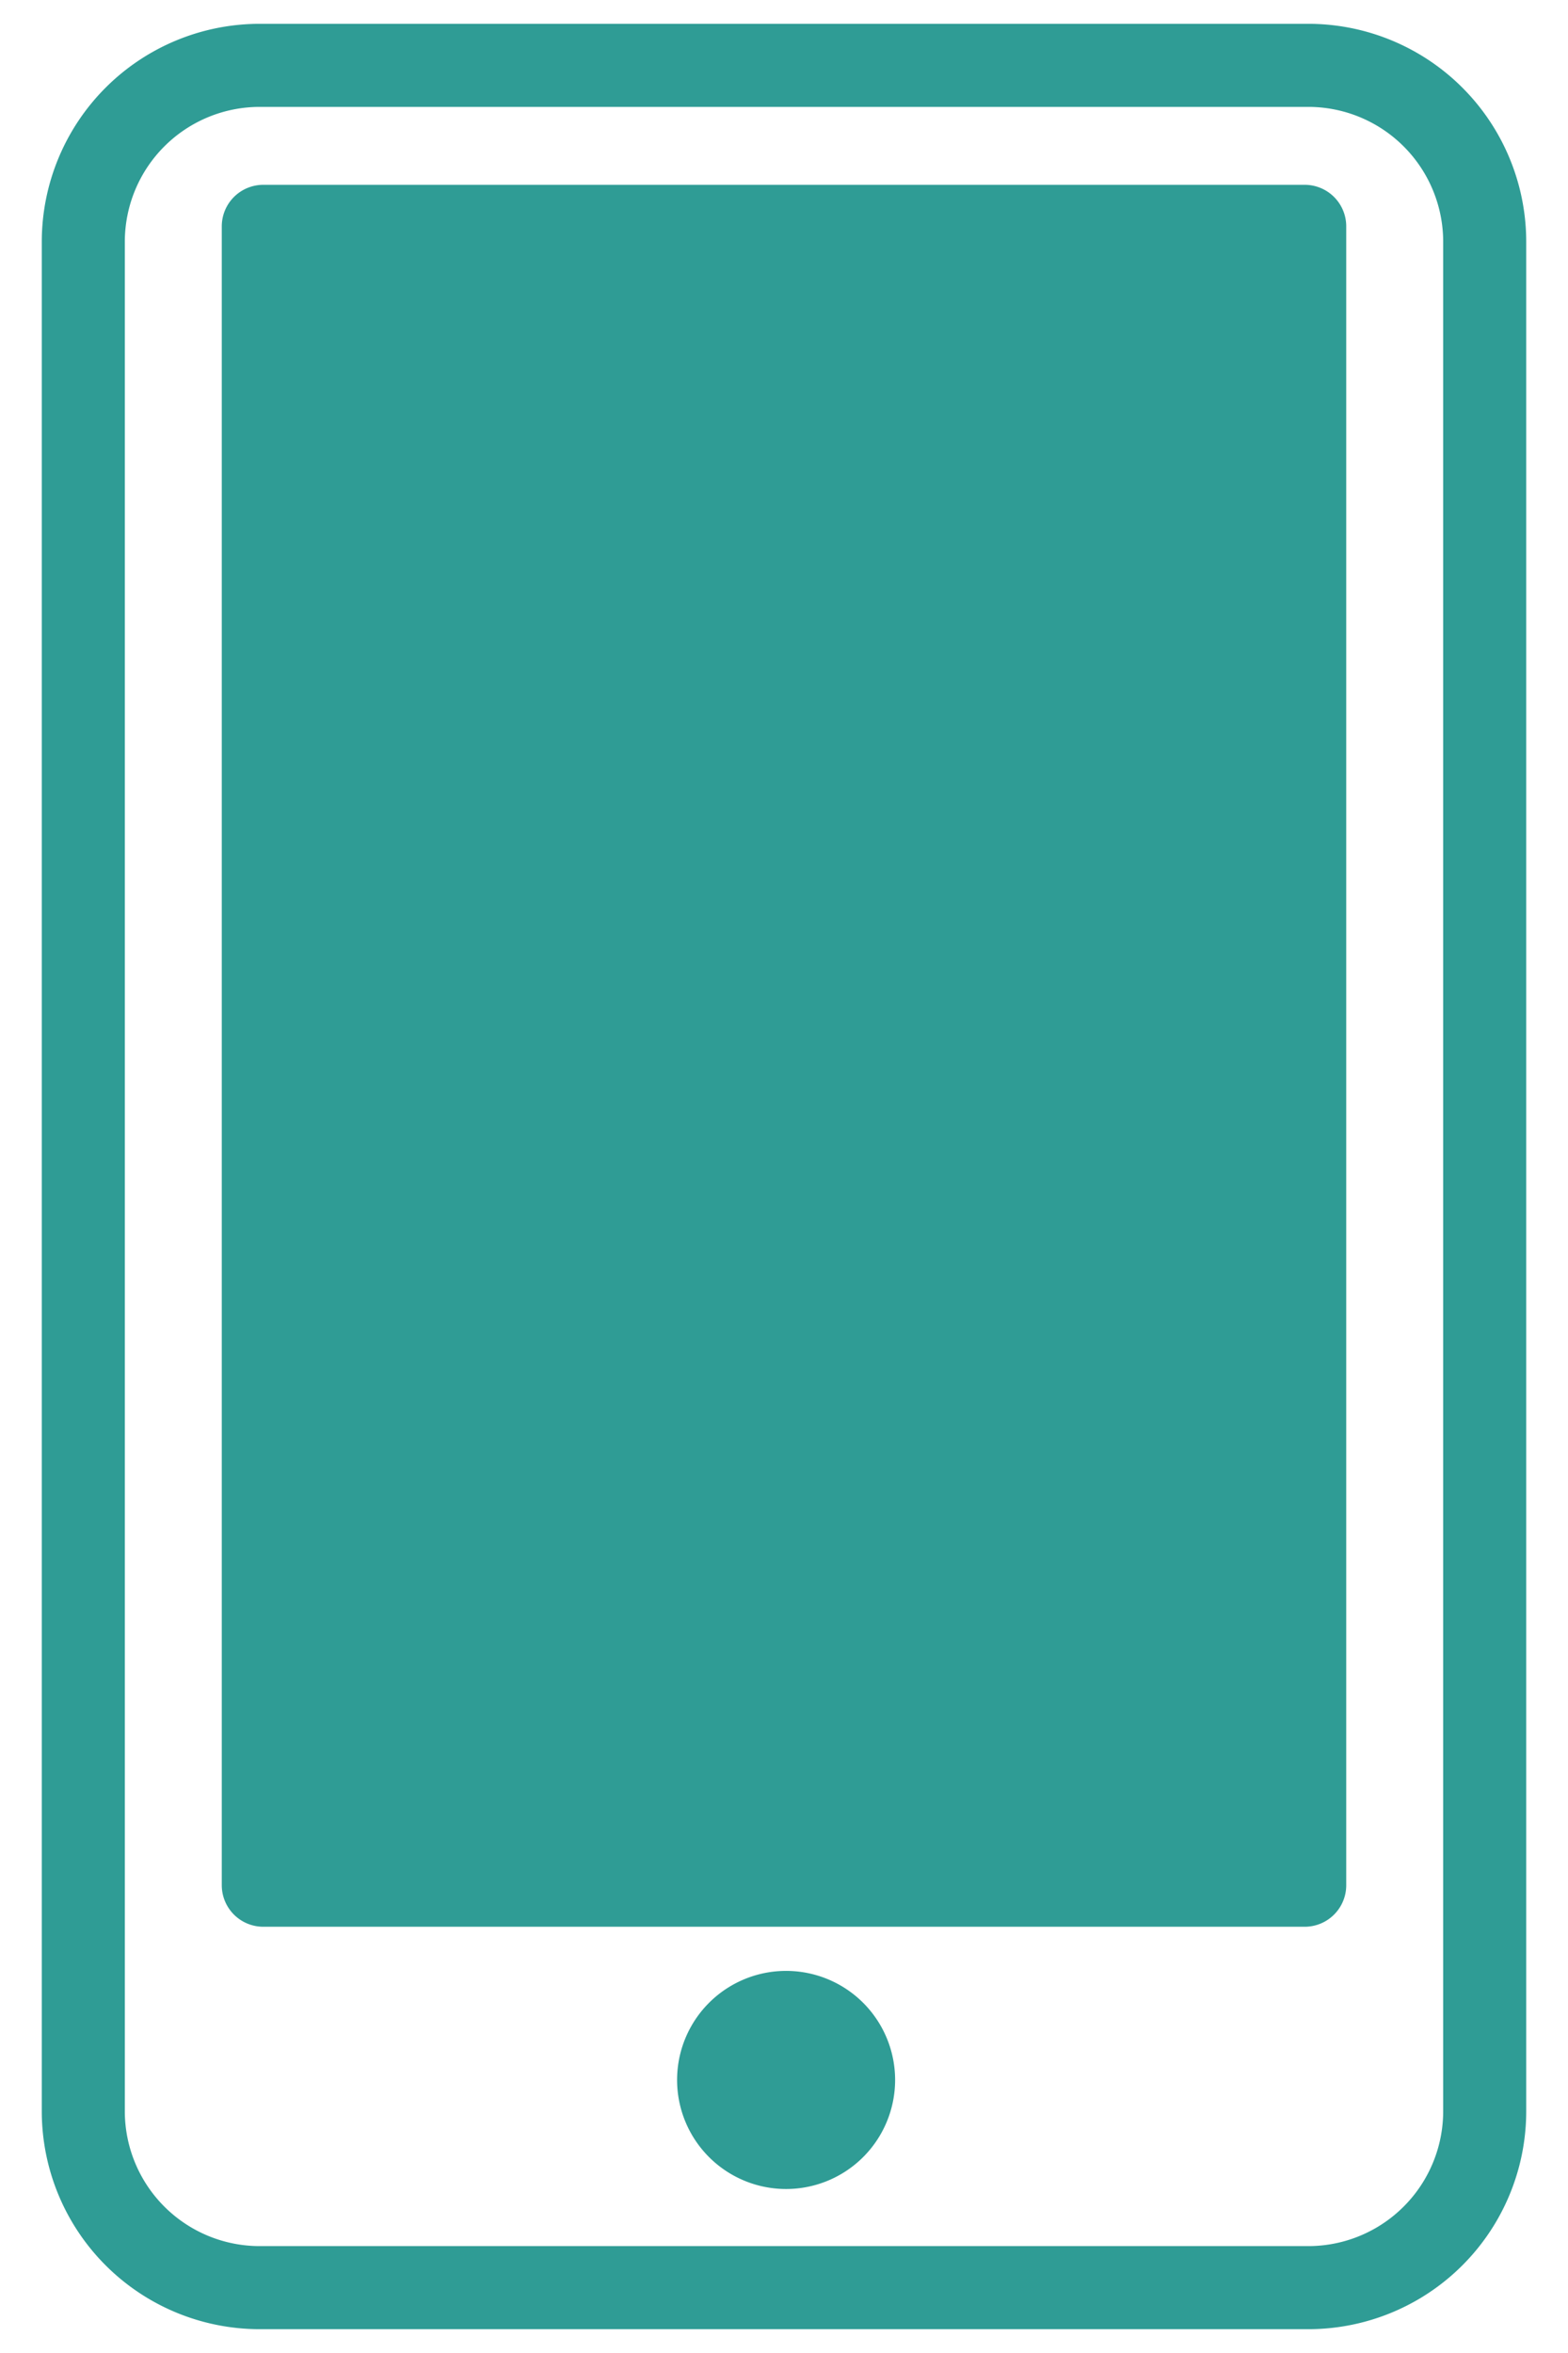
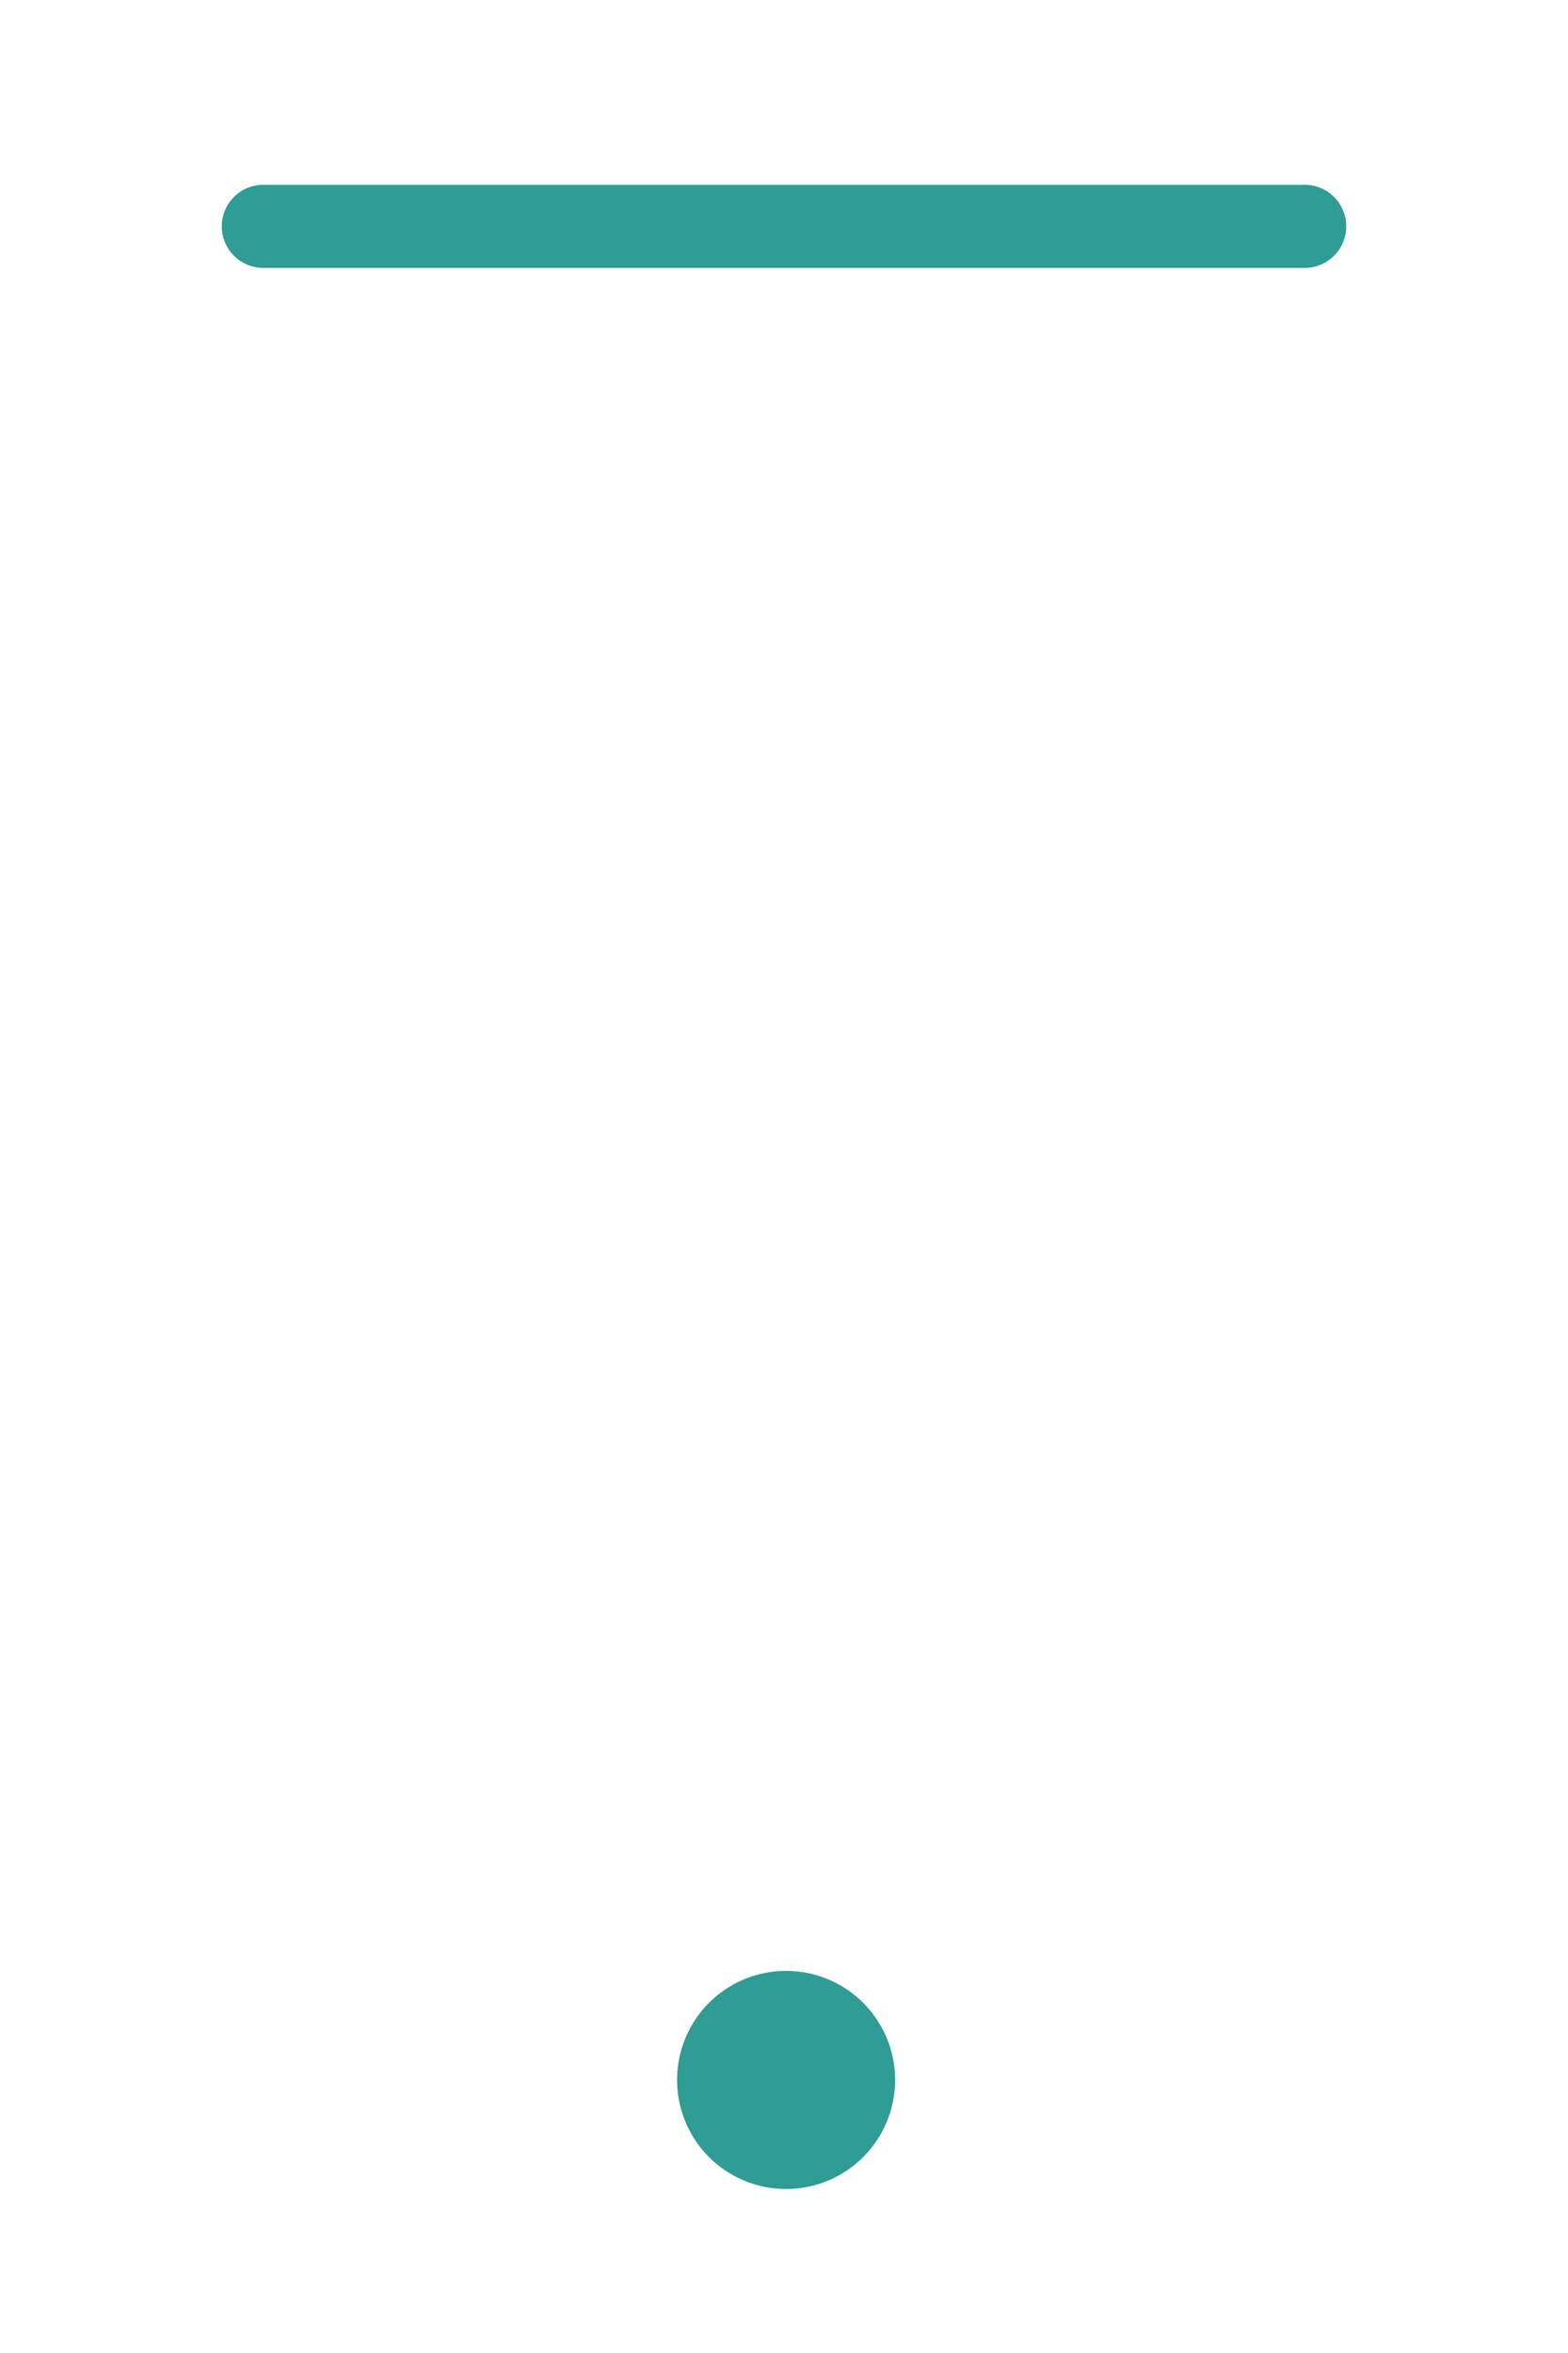
<svg xmlns="http://www.w3.org/2000/svg" width="24" height="36" fill="none">
-   <path stroke="#2F9C95" stroke-linejoin="round" stroke-miterlimit="10" stroke-width="1.271" d="M20.025 35H3.975a2.7 2.7 0 0 1-2.7-2.7V3.7a2.7 2.7 0 0 1 2.7-2.7h16.05a2.7 2.7 0 0 1 2.7 2.7v28.6a2.7 2.7 0 0 1-2.7 2.7Z" />
-   <path fill="#2F9C95" stroke="#2F9C95" stroke-linejoin="round" stroke-miterlimit="10" stroke-width="1.271" d="M19.97 3.463H4.03v25.38h15.94zM12 32.855a1.033 1.033 0 1 0 0-2.065 1.033 1.033 0 0 0 0 2.065Z" />
+   <path fill="#2F9C95" stroke="#2F9C95" stroke-linejoin="round" stroke-miterlimit="10" stroke-width="1.271" d="M19.97 3.463H4.03h15.94zM12 32.855a1.033 1.033 0 1 0 0-2.065 1.033 1.033 0 0 0 0 2.065Z" />
</svg>